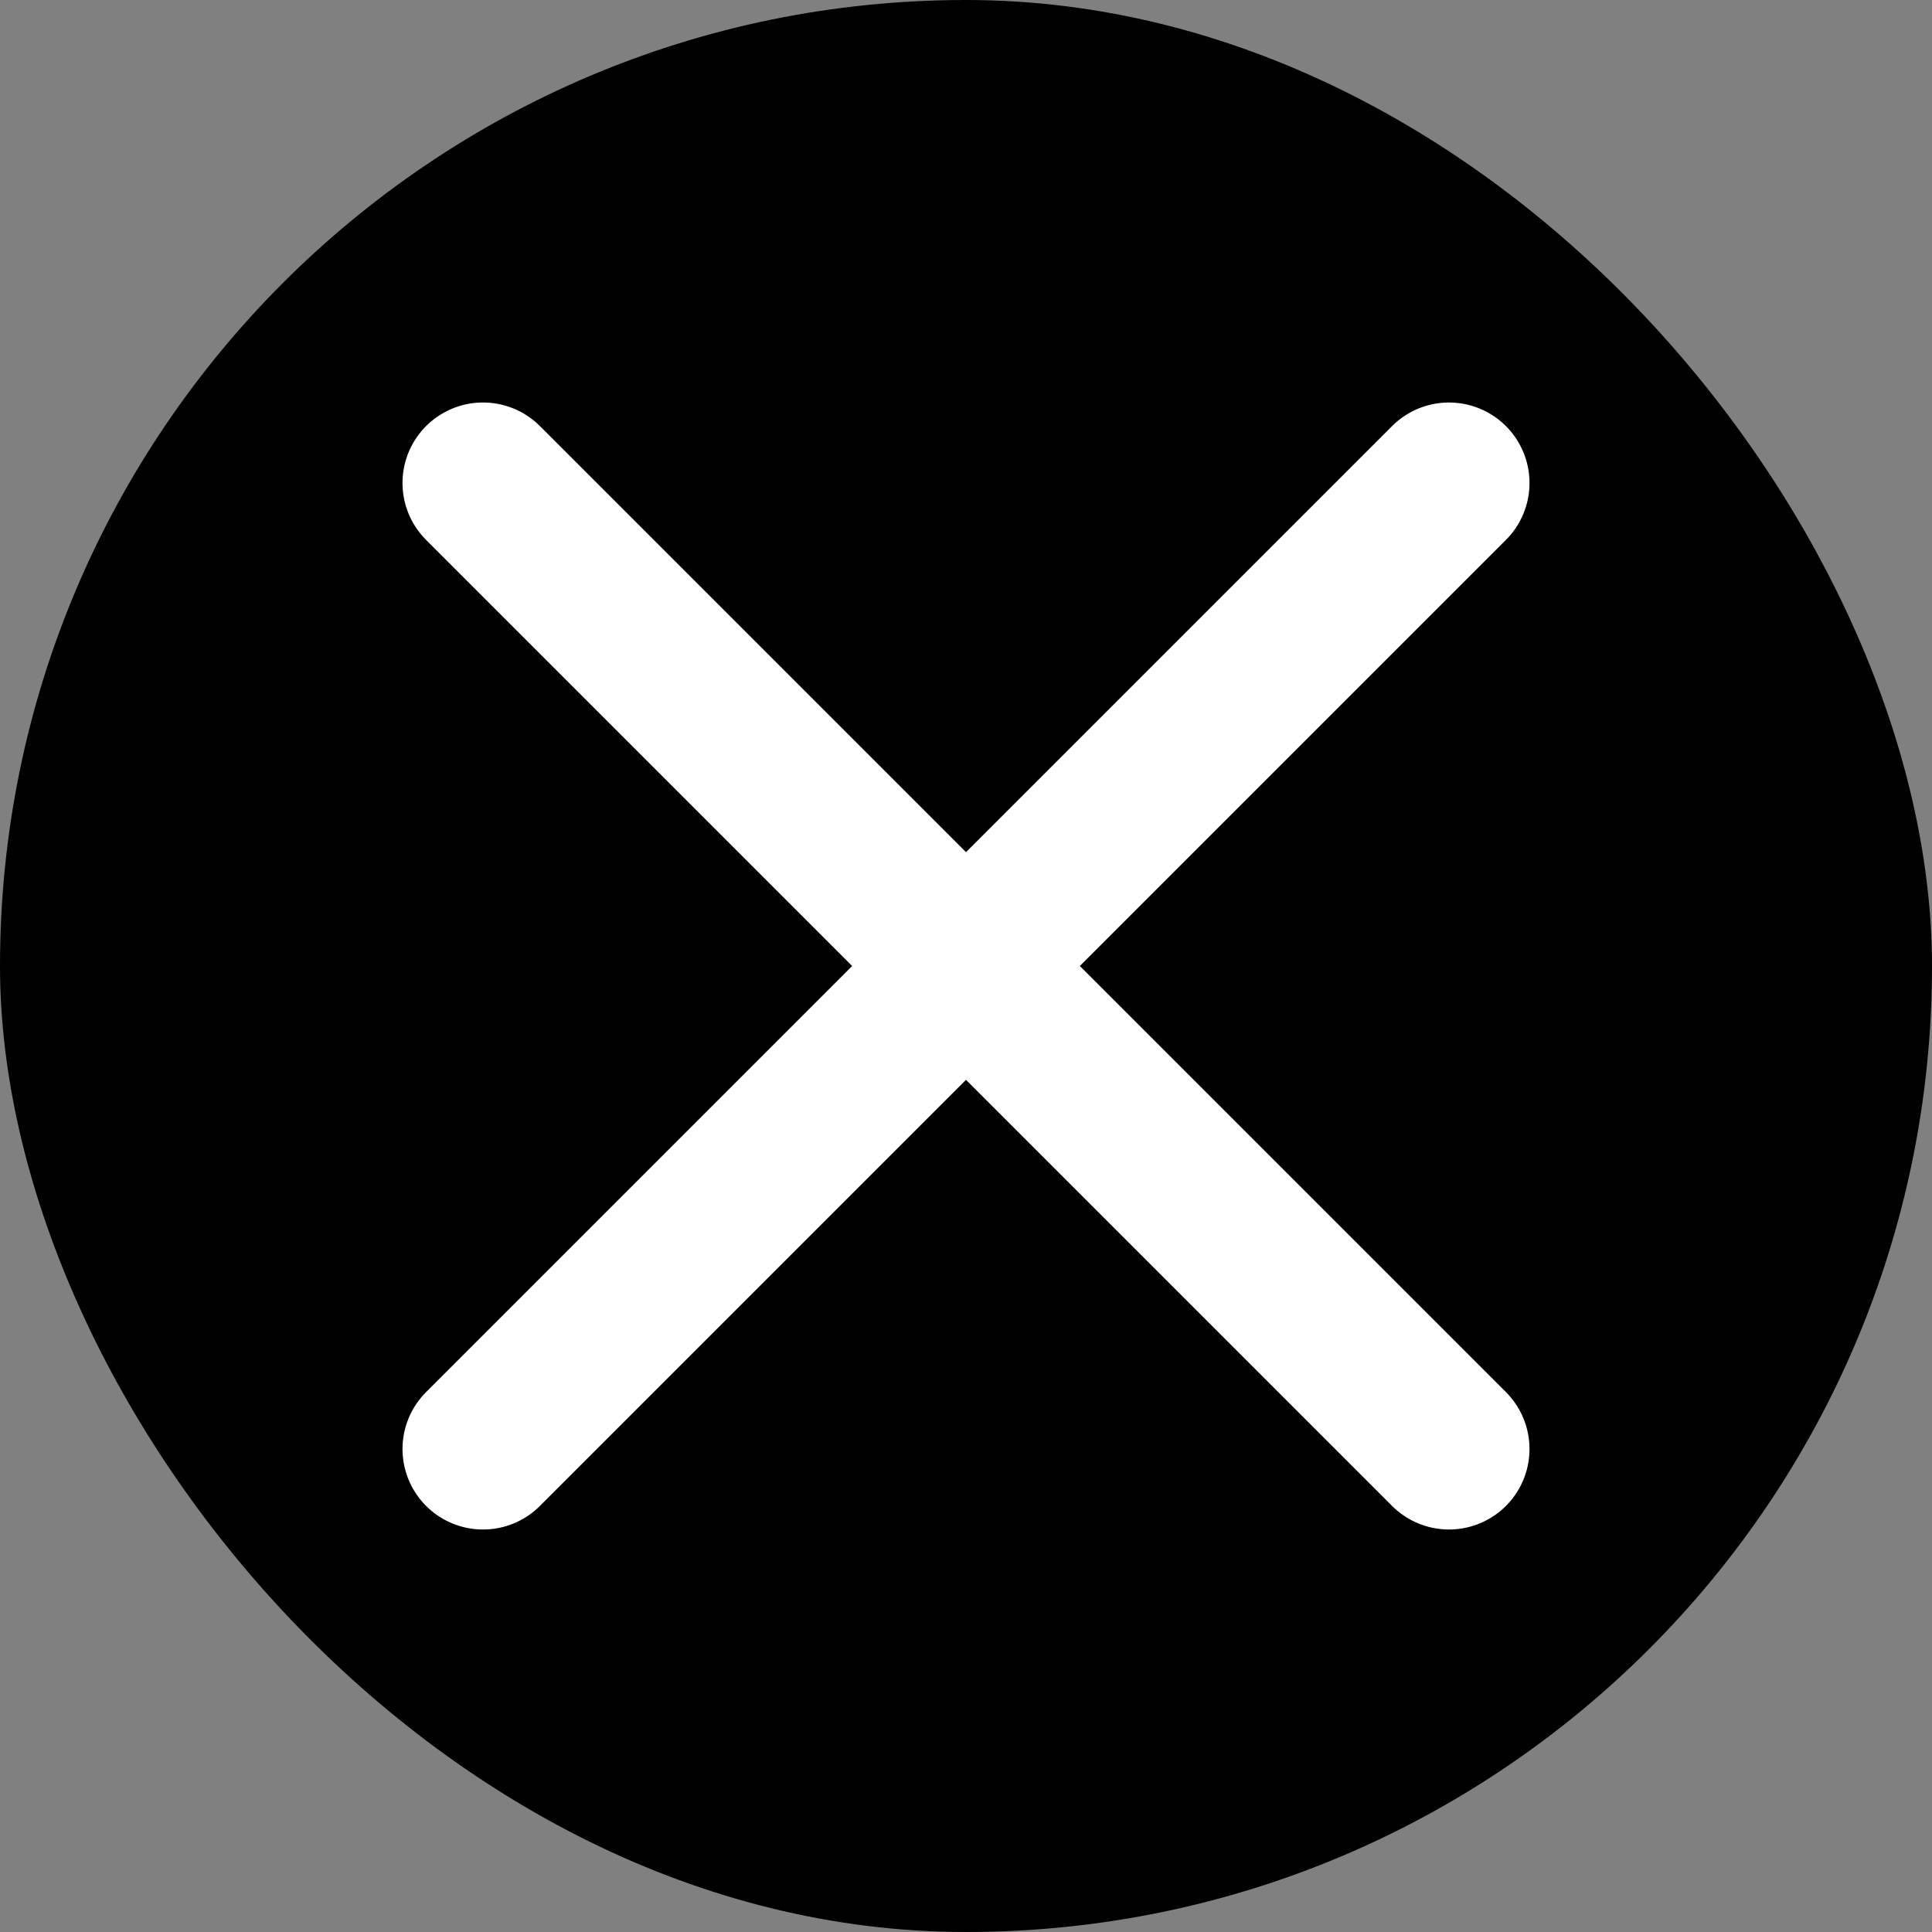
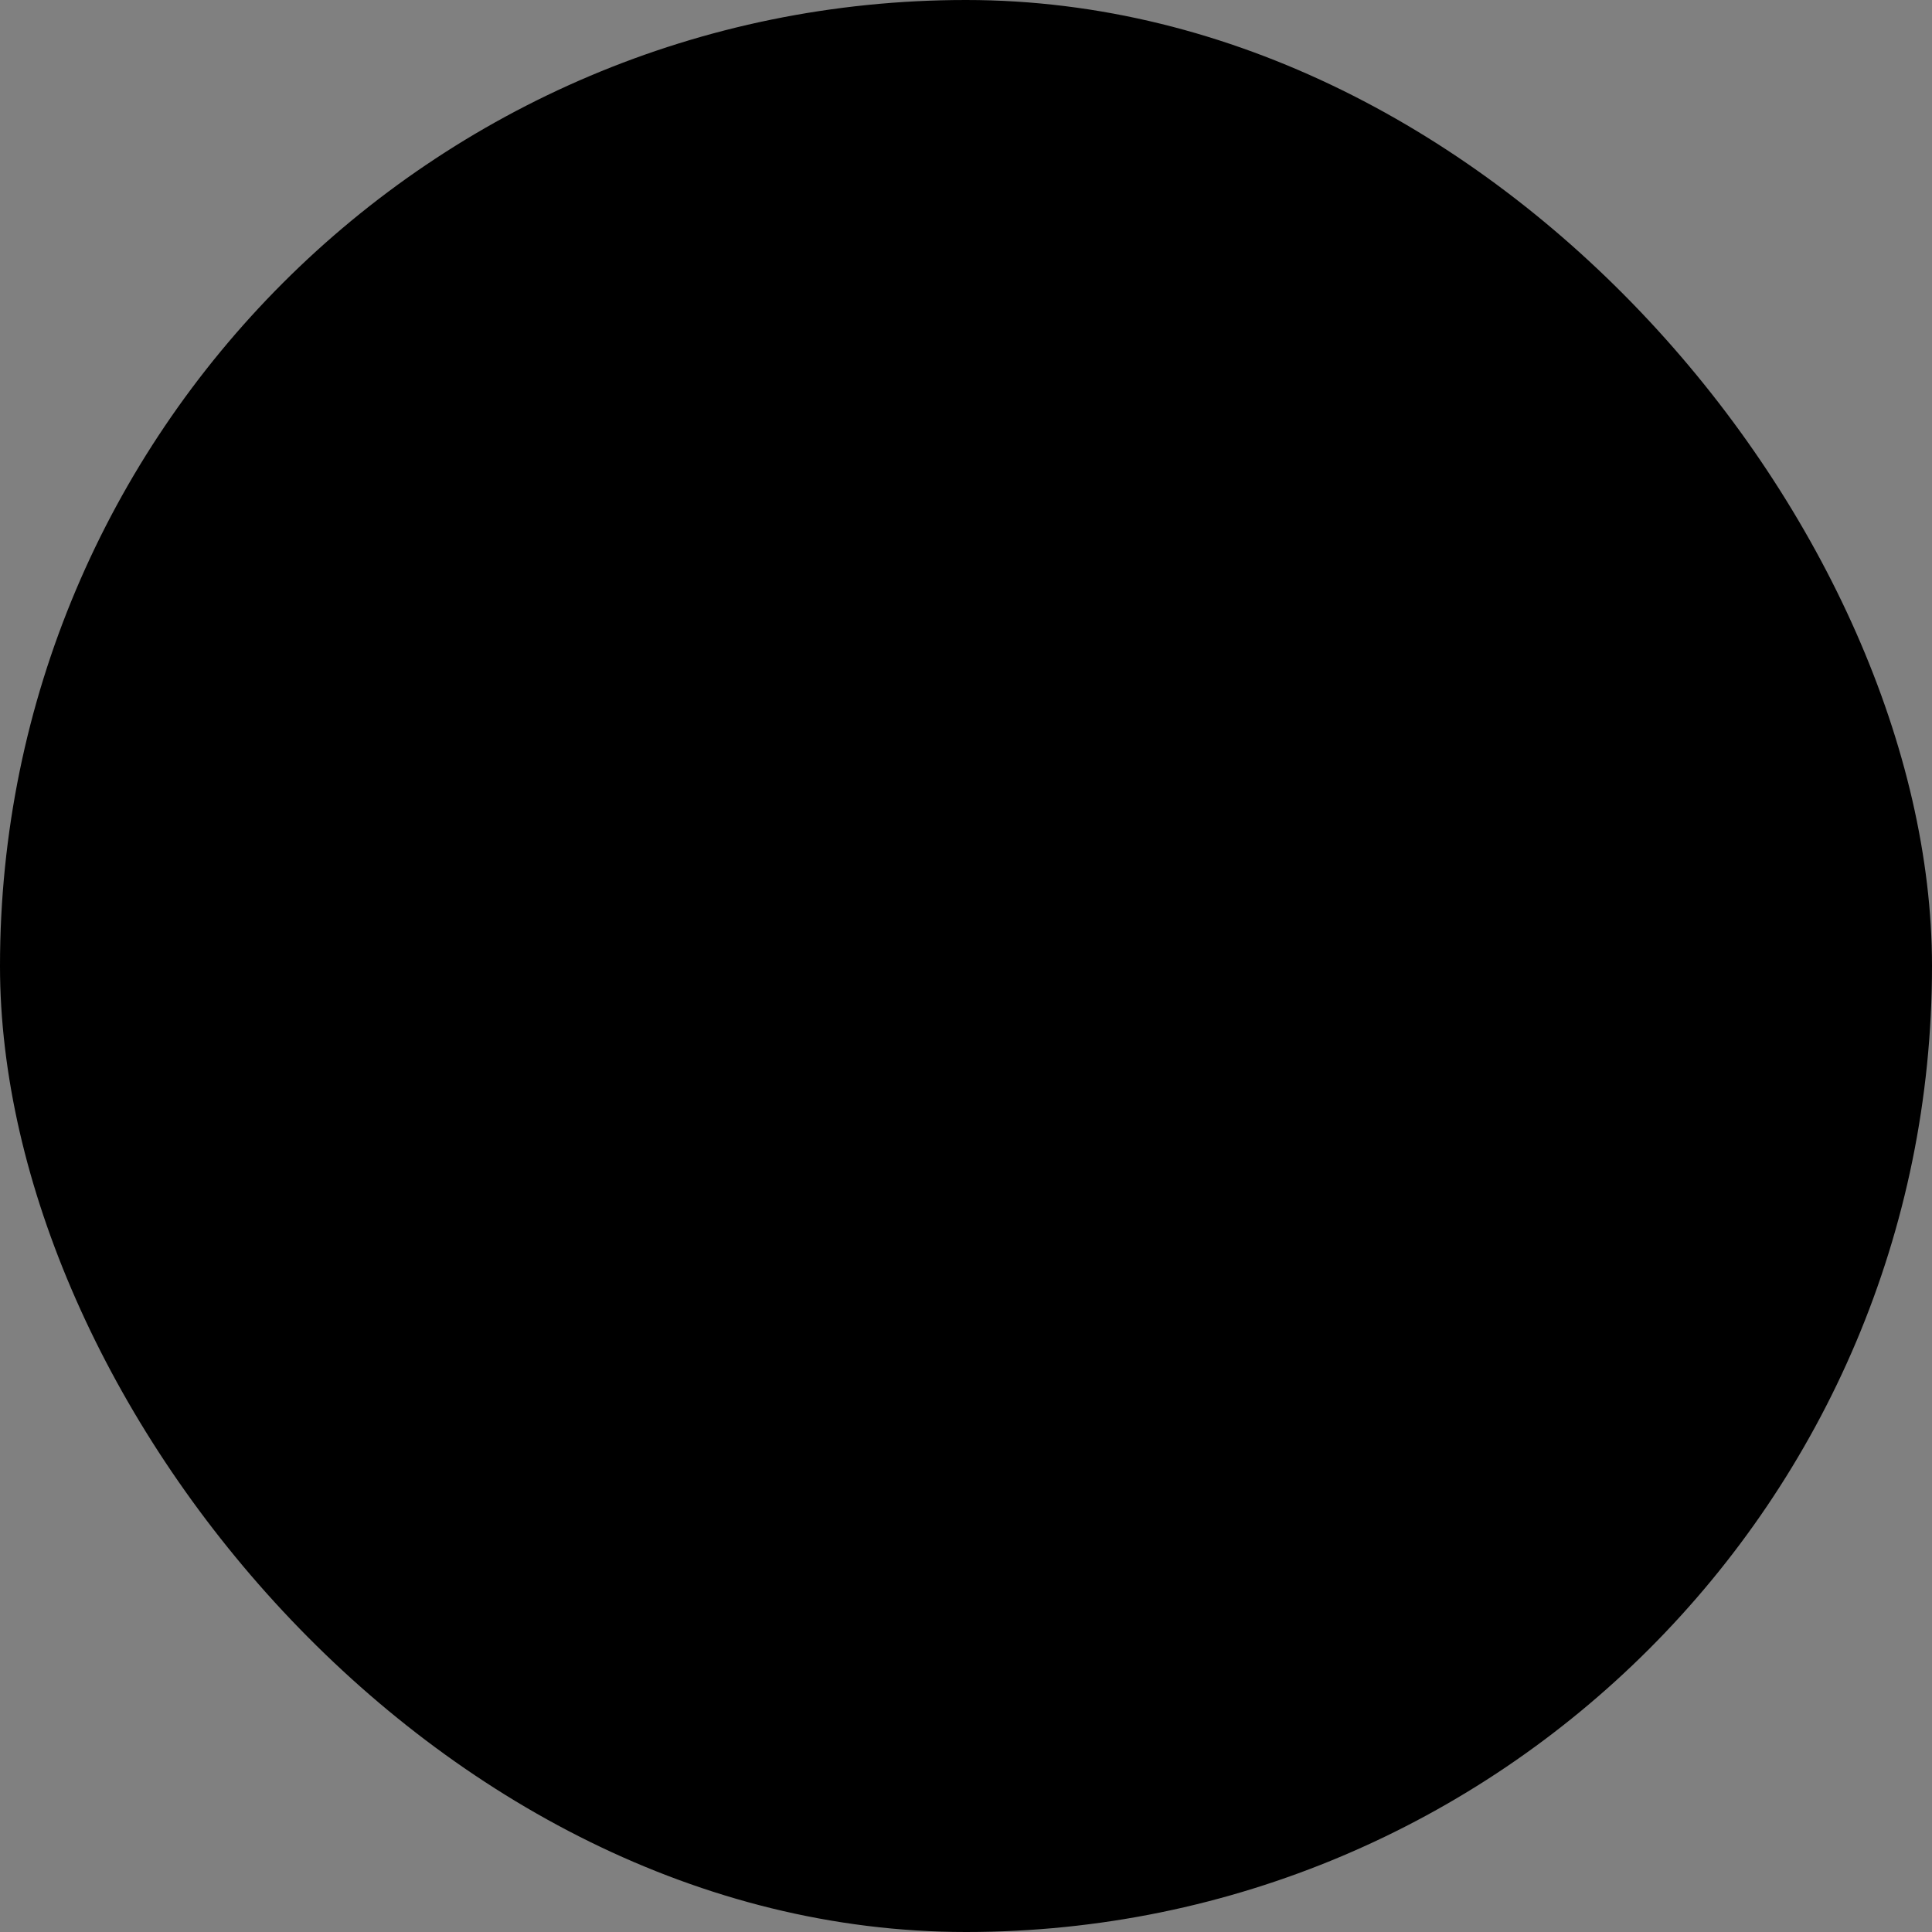
<svg xmlns="http://www.w3.org/2000/svg" viewBox="0 0 24 24" width="24" height="24">
  <rect x="0" y="0" width="24" height="24" fill="#808080" stroke="none" />
  <rect width="24" height="24" fill="#000" rx="12" ry="12" />
-   <path d="M6 6L18 18M6 18L18 6" stroke="white" stroke-width="2" stroke-linecap="round" />
</svg>